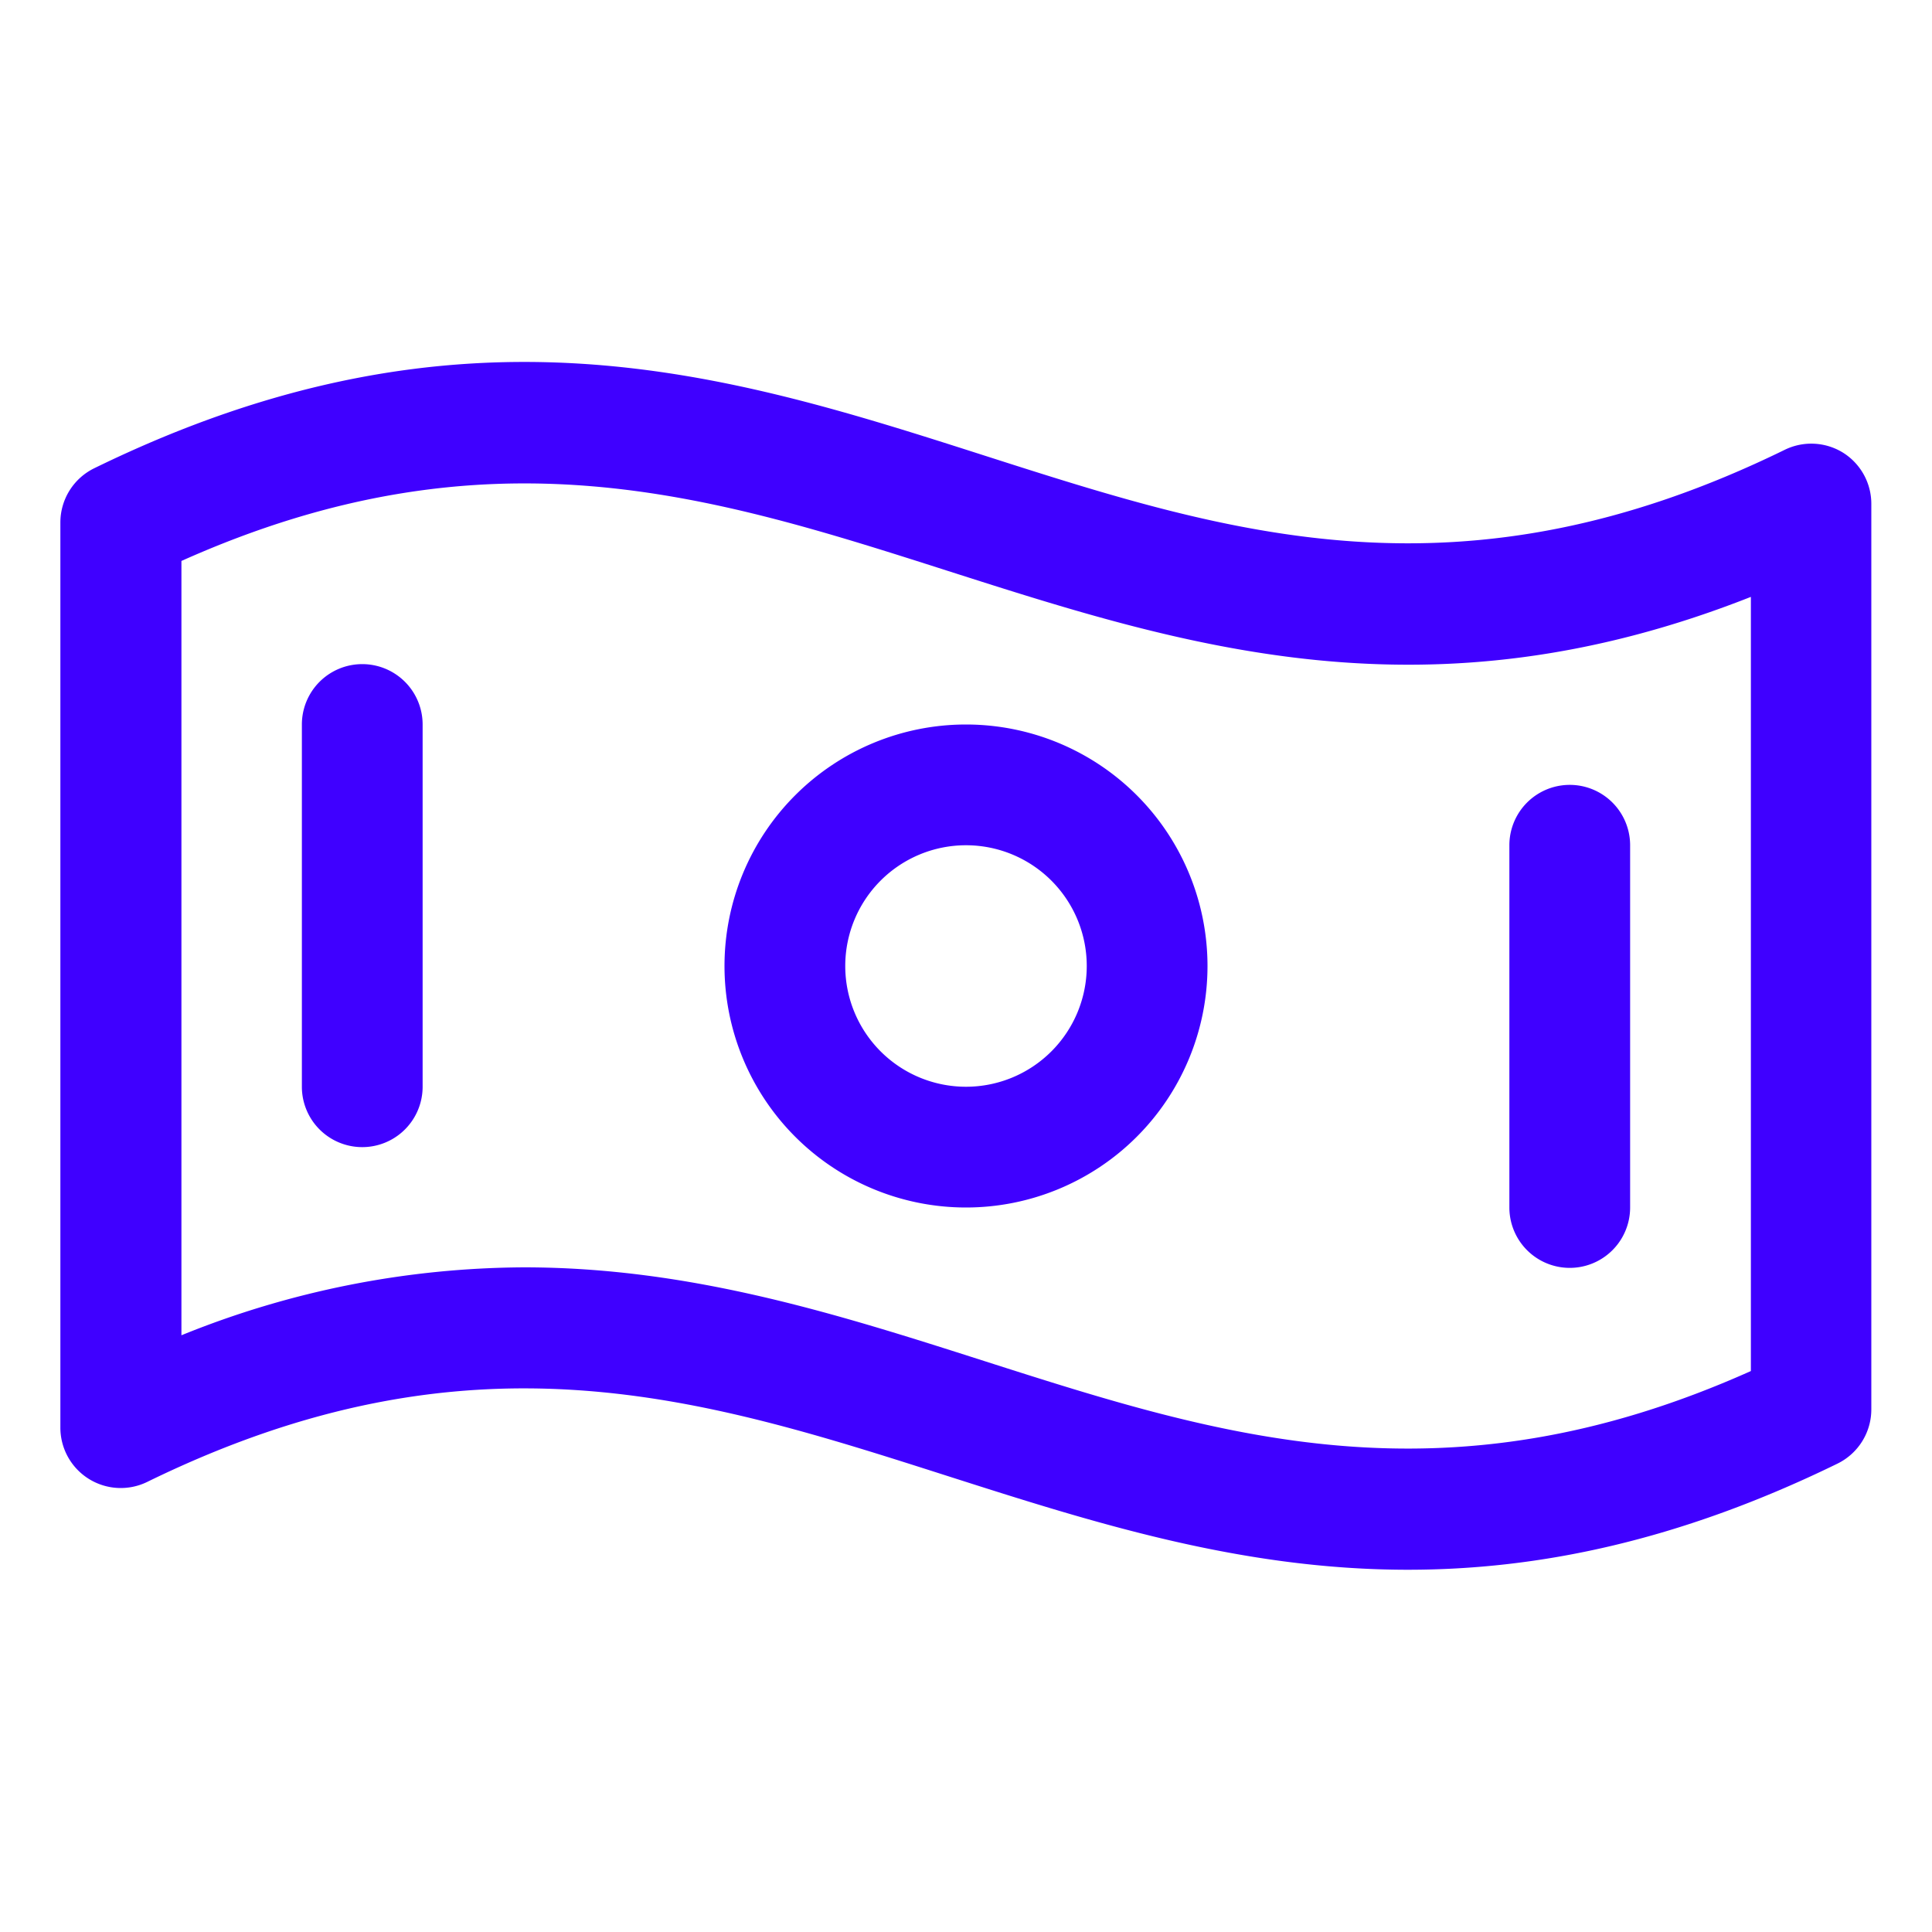
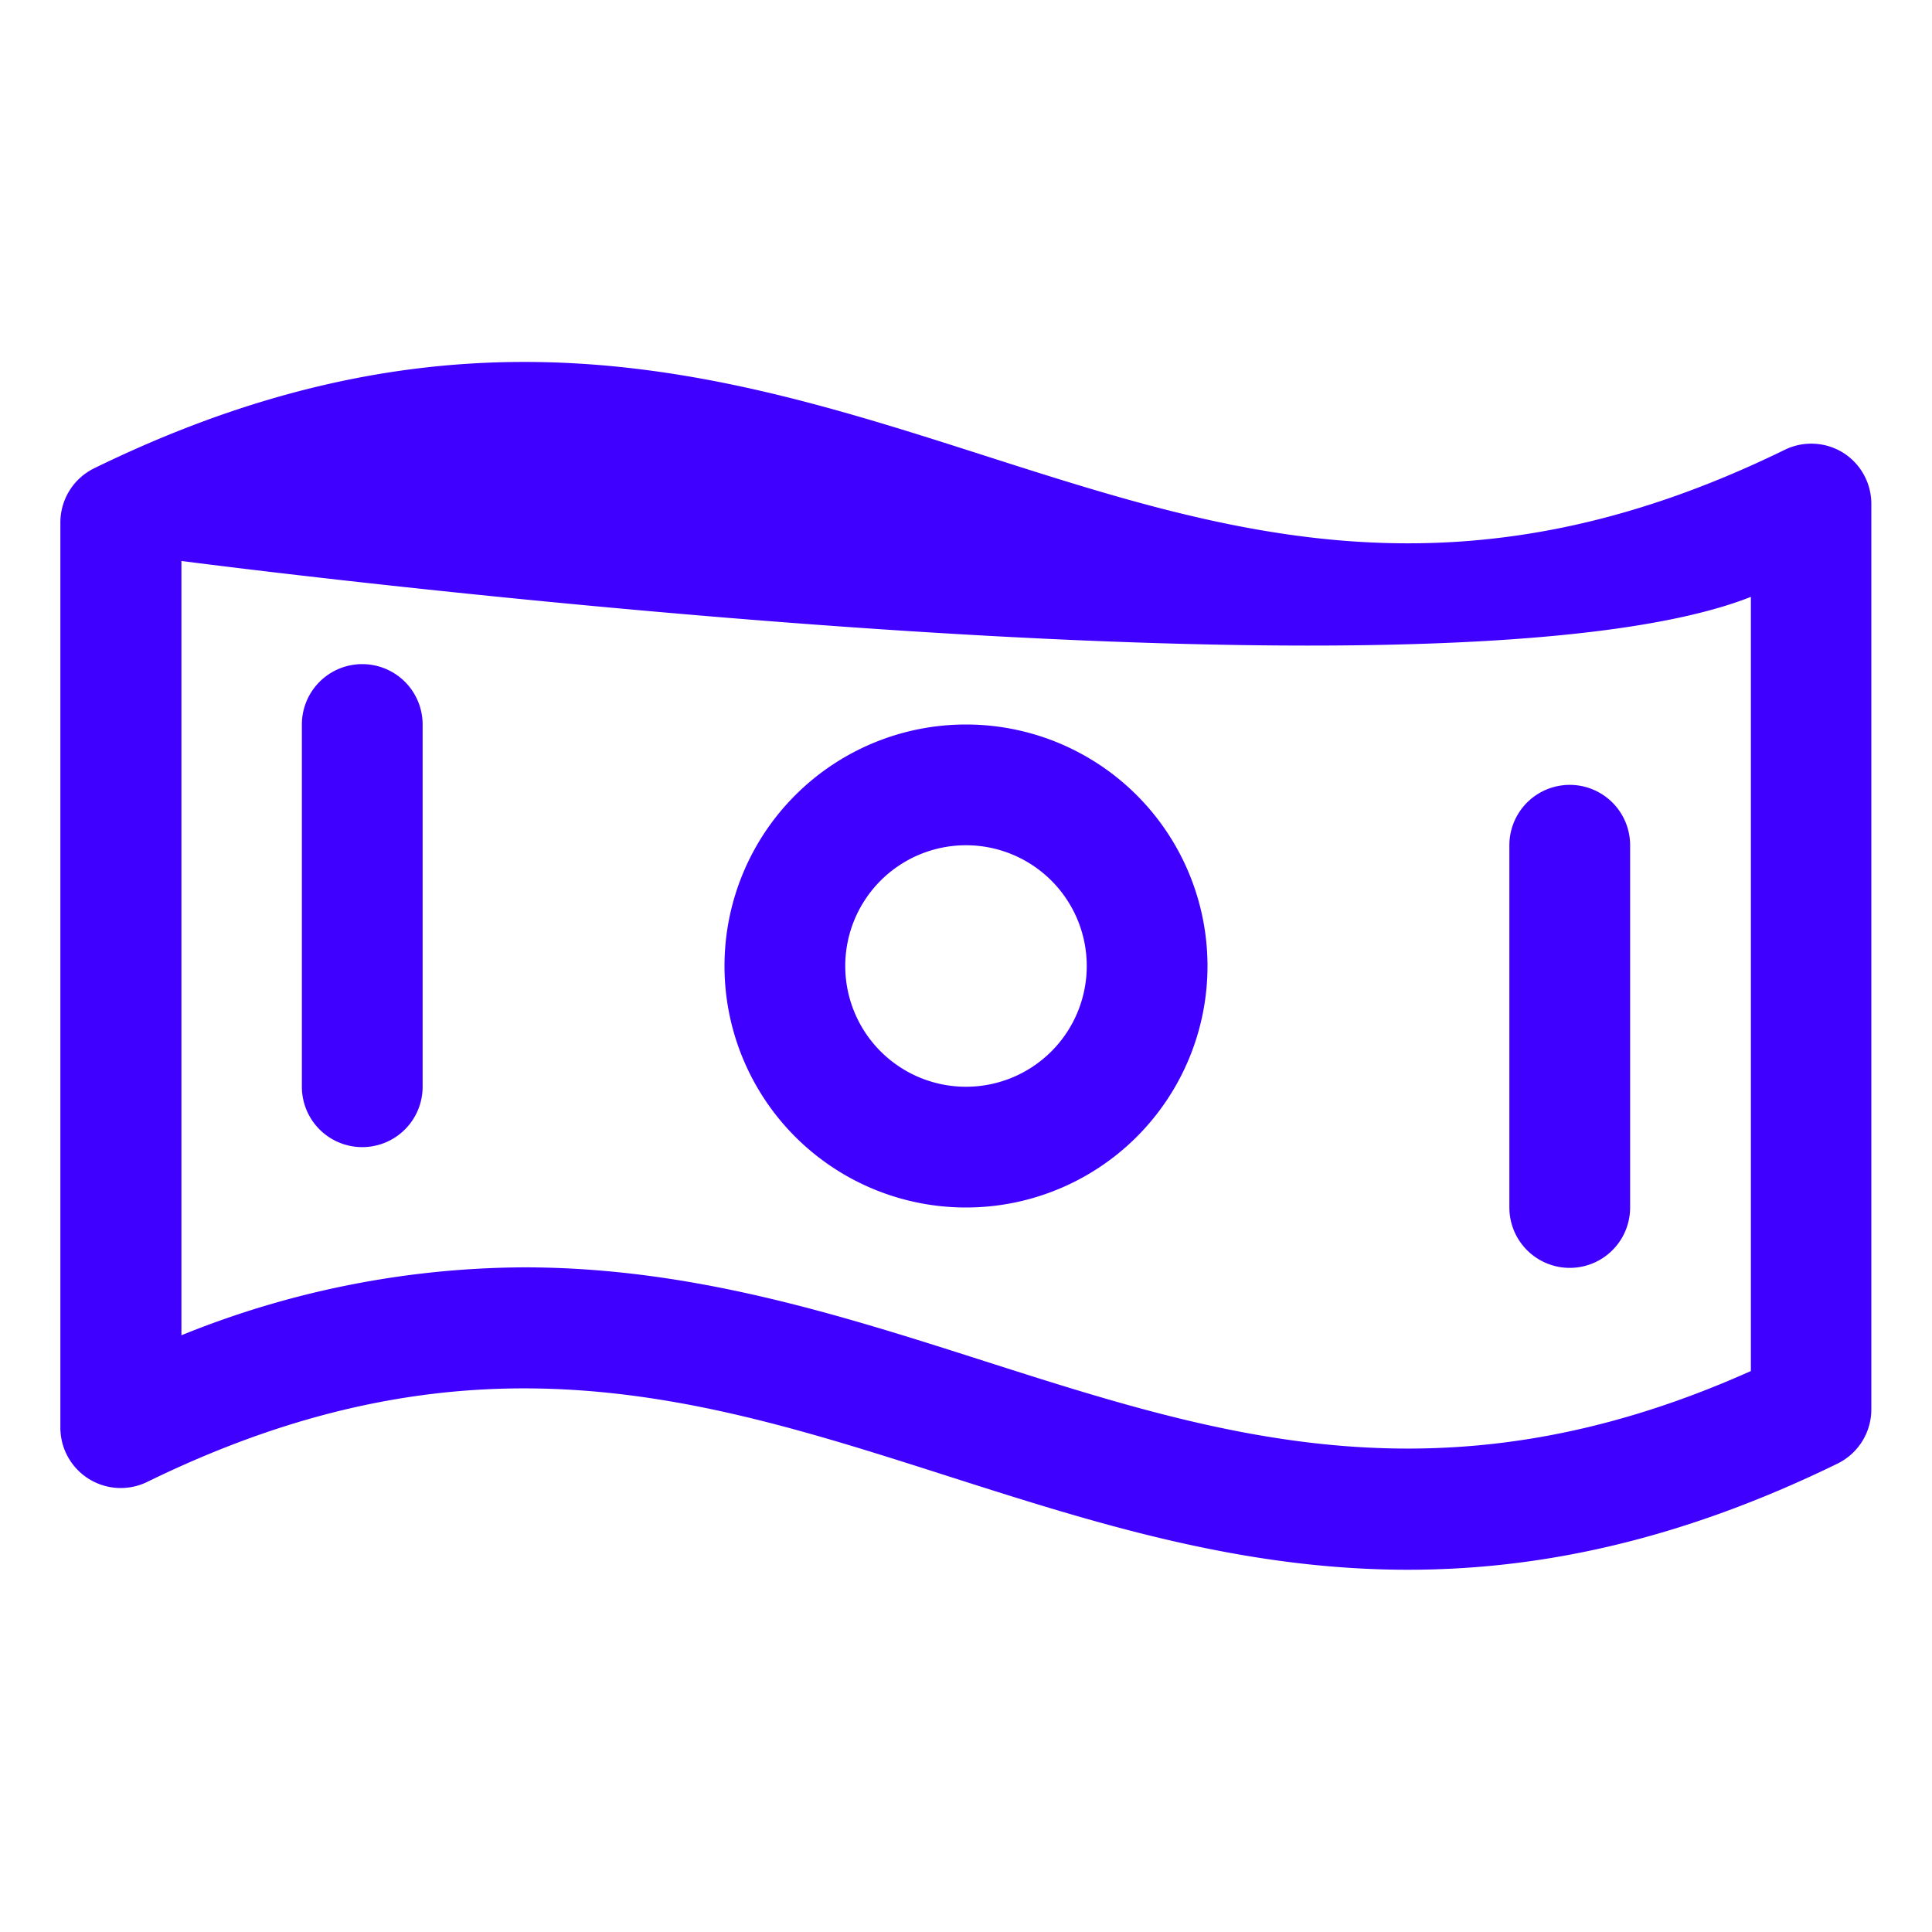
<svg xmlns="http://www.w3.org/2000/svg" width="48" height="48" fill="#3f00ff" viewBox="0 0 256 256">
-   <path d="M244.24,60a8,8,0,0,0-7.75-.4c-42.93,21-73.59,11.16-106,.78-34-10.89-69.25-22.14-117.95,1.64A8,8,0,0,0,8,69.24V189.17a8,8,0,0,0,11.51,7.19c42.93-21,73.59-11.16,106.05-.78,19.24,6.15,38.84,12.42,61,12.42,17.09,0,35.73-3.72,56.91-14.06a8,8,0,0,0,4.49-7.18V66.83A8,8,0,0,0,244.24,60ZM232,181.67c-40.6,18.17-70.25,8.69-101.56-1.32-19.24-6.15-38.84-12.42-61-12.42a122,122,0,0,0-45.4,9V74.33c40.6-18.17,70.25-8.69,101.56,1.32S189.14,96,232,79.09ZM128,96a32,32,0,1,0,32,32A32,32,0,0,0,128,96Zm0,48a16,16,0,1,1,16-16A16,16,0,0,1,128,144ZM56,96v48a8,8,0,0,1-16,0V96a8,8,0,1,1,16,0Zm144,64V112a8,8,0,1,1,16,0v48a8,8,0,1,1-16,0Z" />
+   <path d="M244.24,60a8,8,0,0,0-7.75-.4c-42.93,21-73.59,11.16-106,.78-34-10.89-69.25-22.14-117.95,1.64A8,8,0,0,0,8,69.24V189.17a8,8,0,0,0,11.51,7.19c42.93-21,73.59-11.16,106.05-.78,19.24,6.15,38.84,12.42,61,12.42,17.09,0,35.73-3.72,56.91-14.06a8,8,0,0,0,4.49-7.18V66.83A8,8,0,0,0,244.24,60ZM232,181.67c-40.6,18.17-70.25,8.69-101.56-1.32-19.24-6.15-38.84-12.42-61-12.42a122,122,0,0,0-45.4,9V74.33S189.14,96,232,79.09ZM128,96a32,32,0,1,0,32,32A32,32,0,0,0,128,96Zm0,48a16,16,0,1,1,16-16A16,16,0,0,1,128,144ZM56,96v48a8,8,0,0,1-16,0V96a8,8,0,1,1,16,0Zm144,64V112a8,8,0,1,1,16,0v48a8,8,0,1,1-16,0Z" />
</svg>